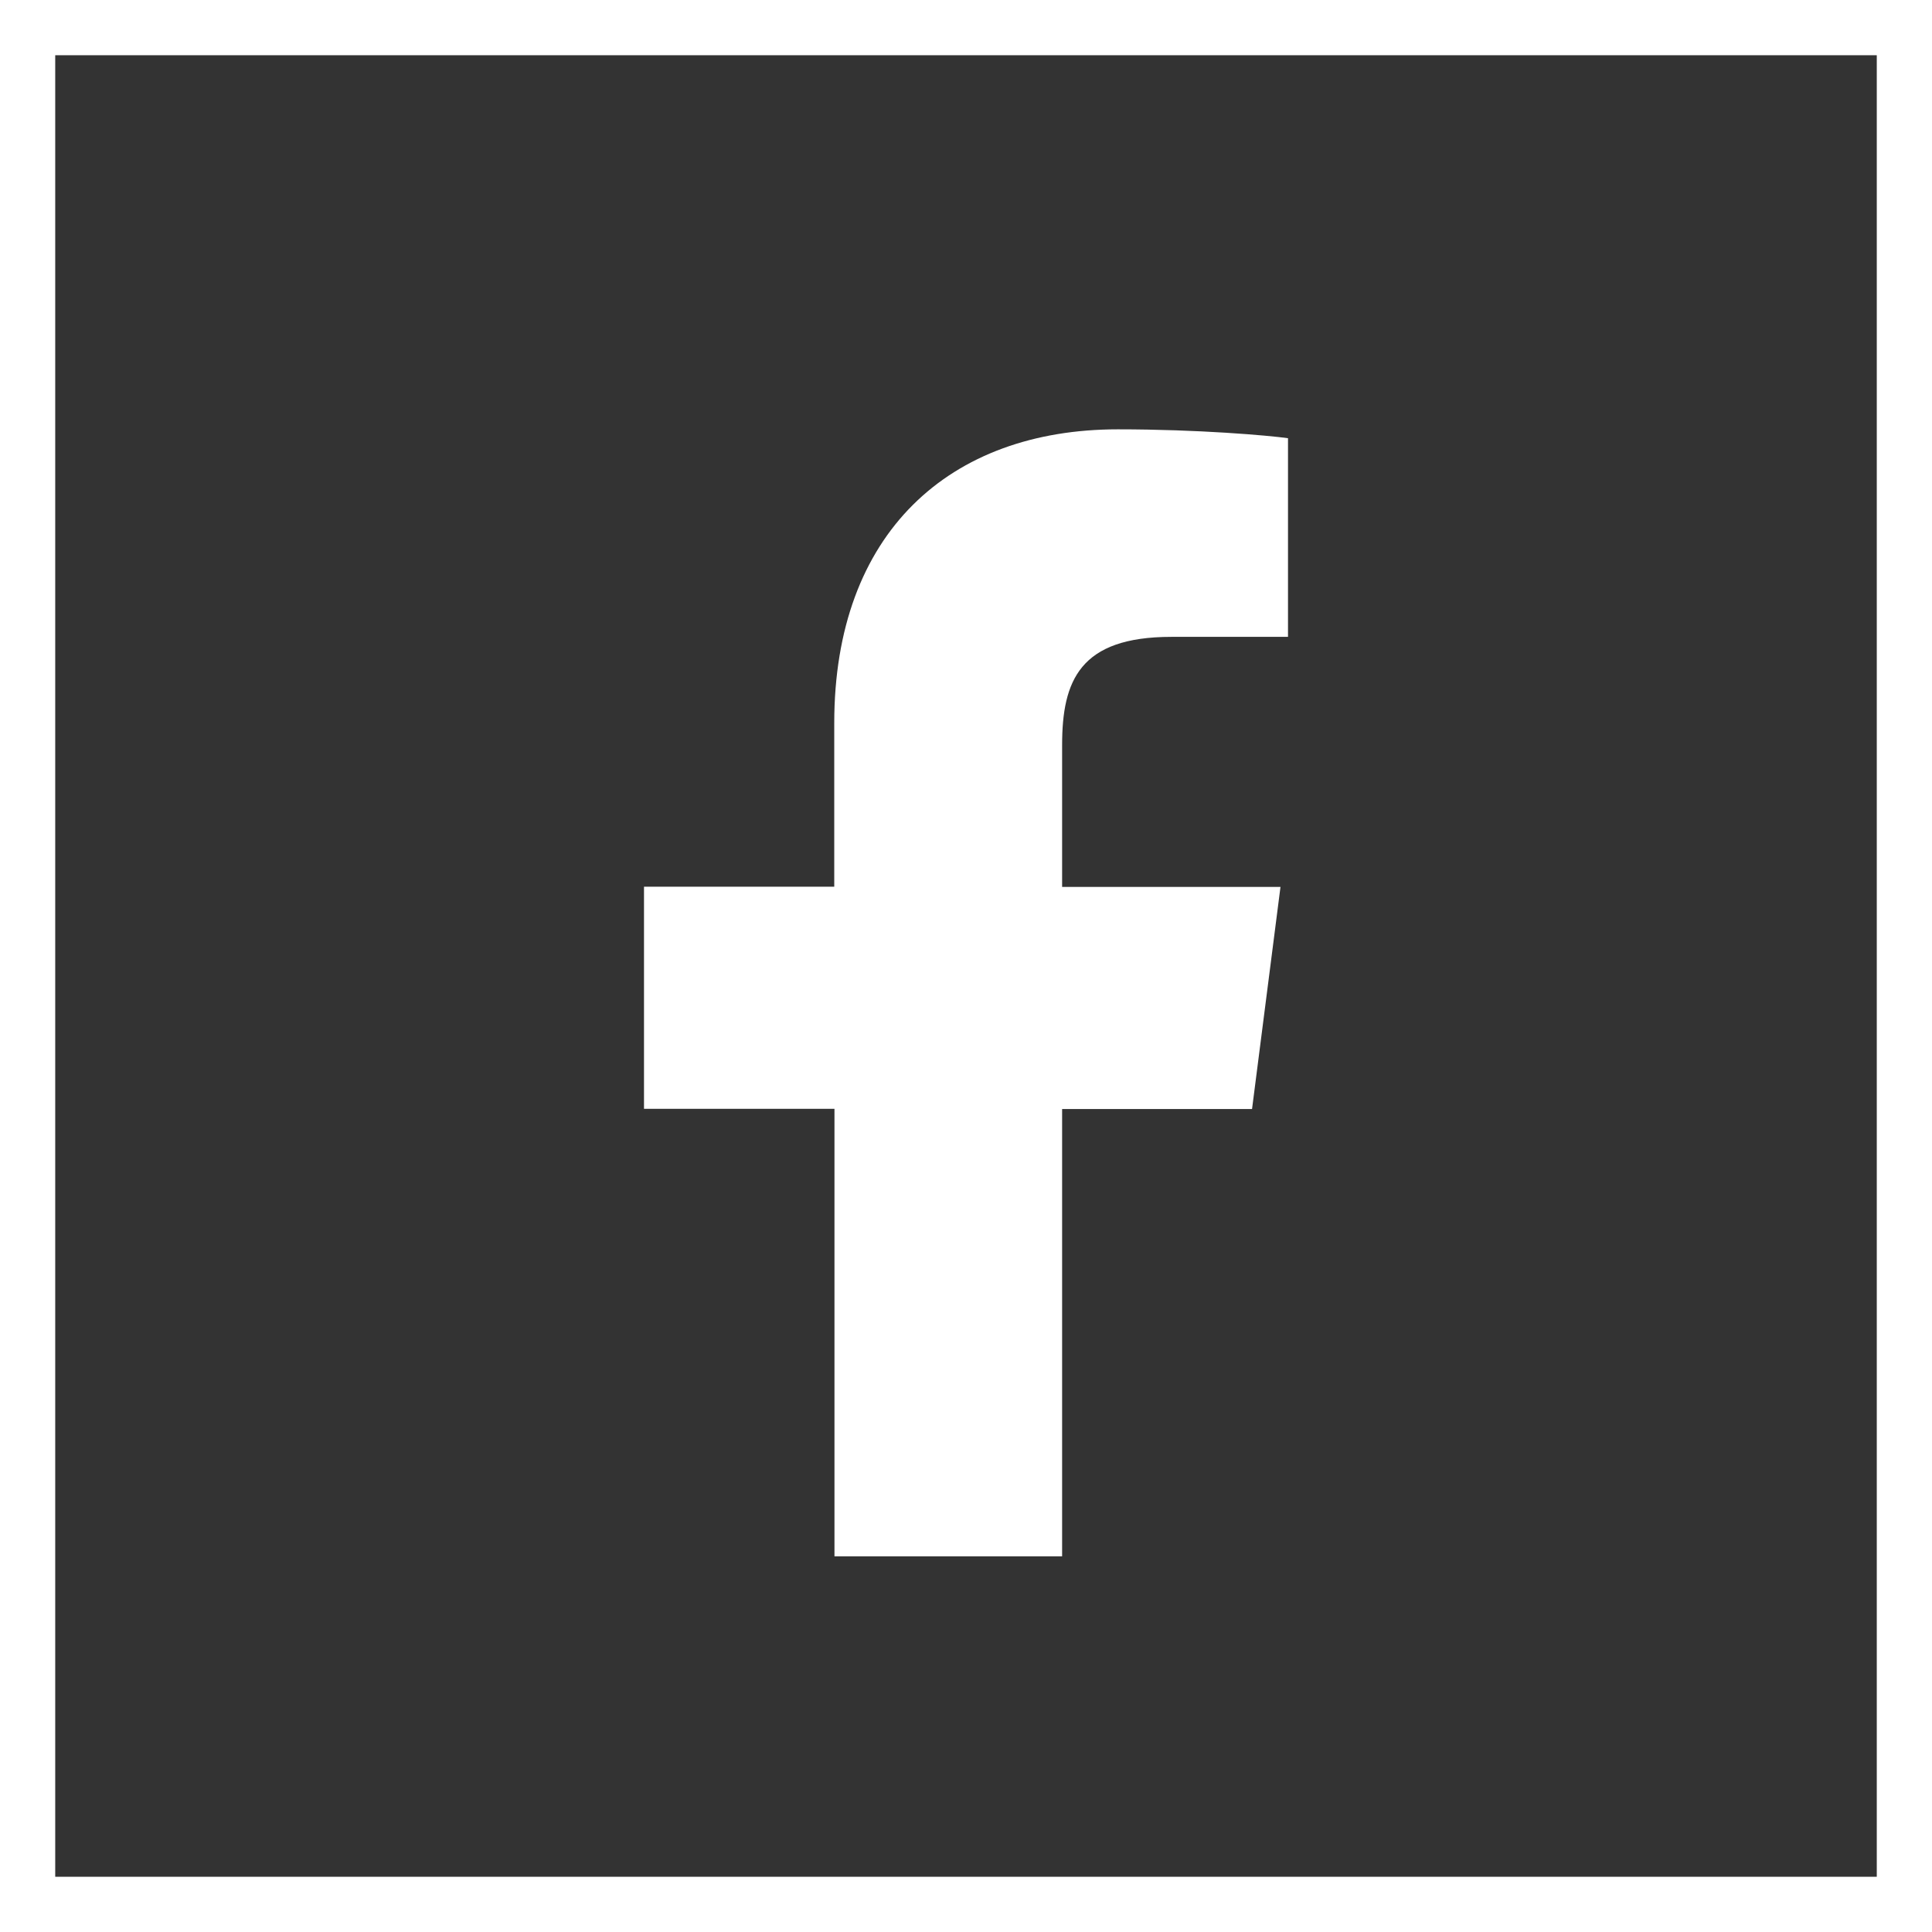
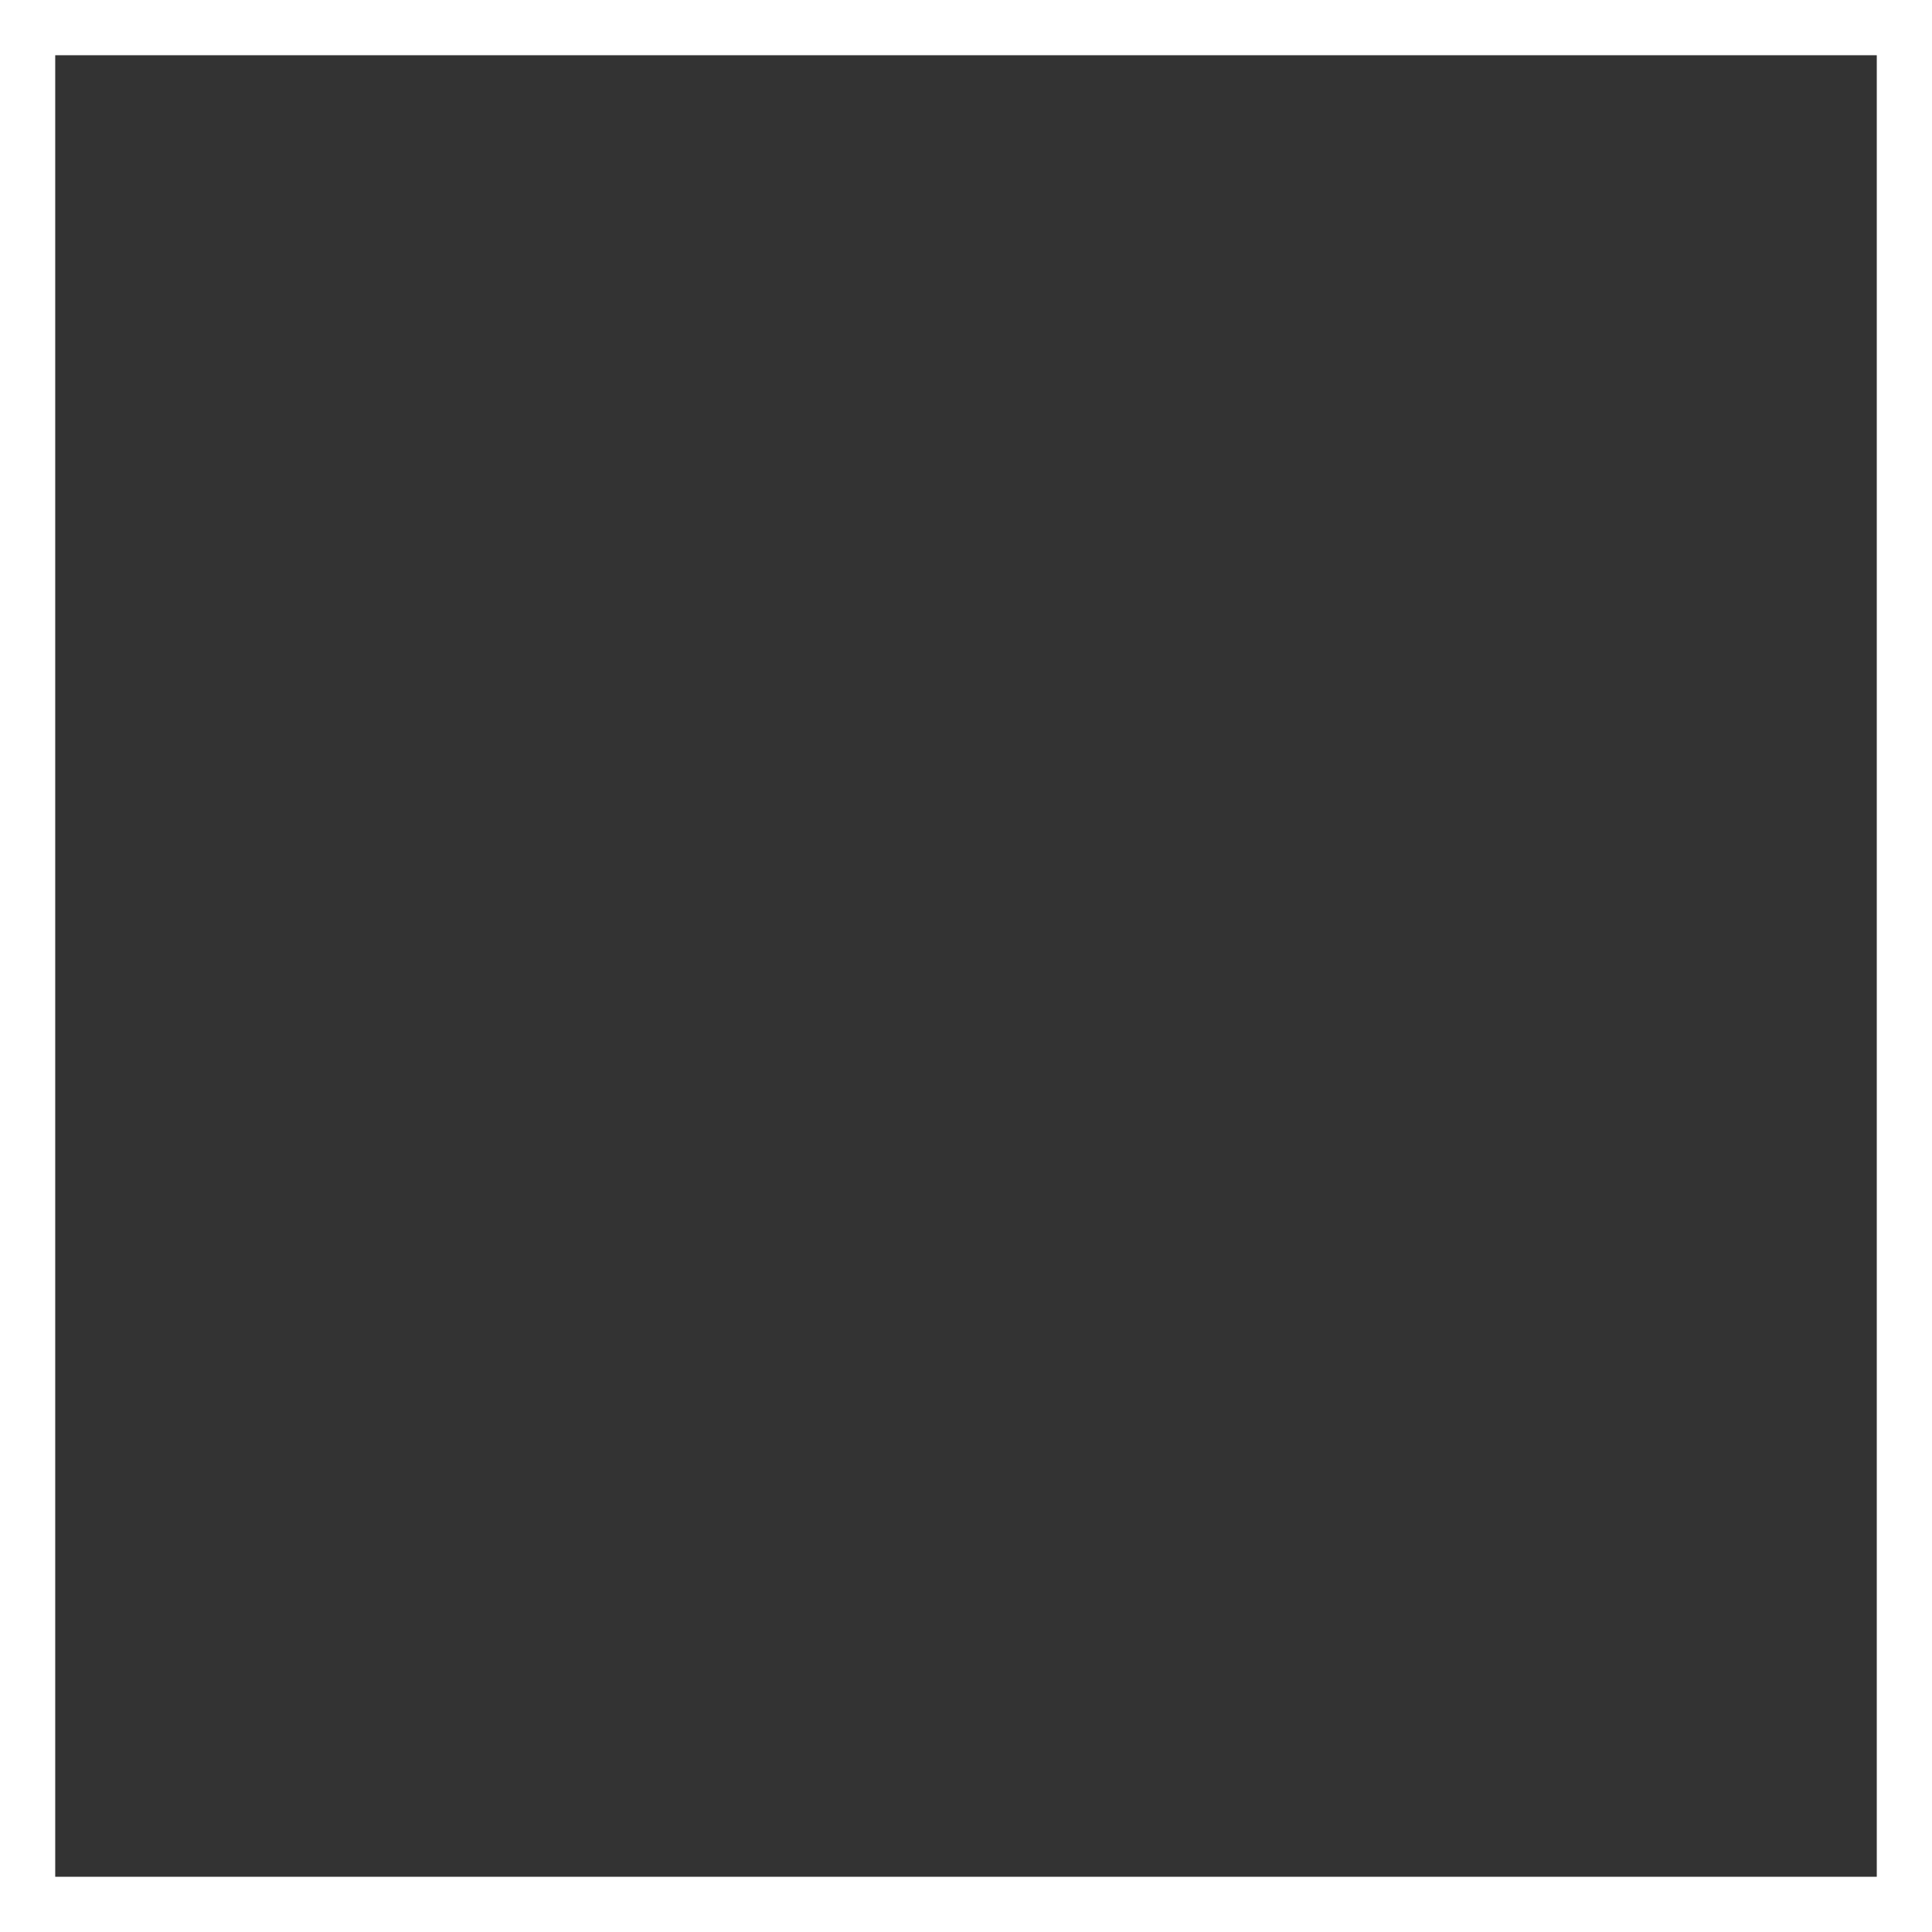
<svg xmlns="http://www.w3.org/2000/svg" width="36" height="36" viewBox="0 0 36 36" fill="none">
  <rect x="0" y="0" width="36" height="36" fill="#333333" stroke="none" />
  <path fill-rule="evenodd" clip-rule="evenodd" d="M1.44 0H36V1.44V36H0V5.29783e-05L1.44 0ZM20.835 34.971H34.971V1.029H1.029V34.971H15.224H20.835Z" fill="white" />
-   <path d="M23.33 20.665H19.791V29H15.549V20.661H12V16.523H15.545V13.472C15.545 9.93 17.692 8 20.829 8C22.333 8 23.622 8.113 24 8.165V11.867H21.826C20.121 11.867 19.791 12.683 19.791 13.883V16.526H23.86L23.33 20.665Z" fill="white" />
</svg>